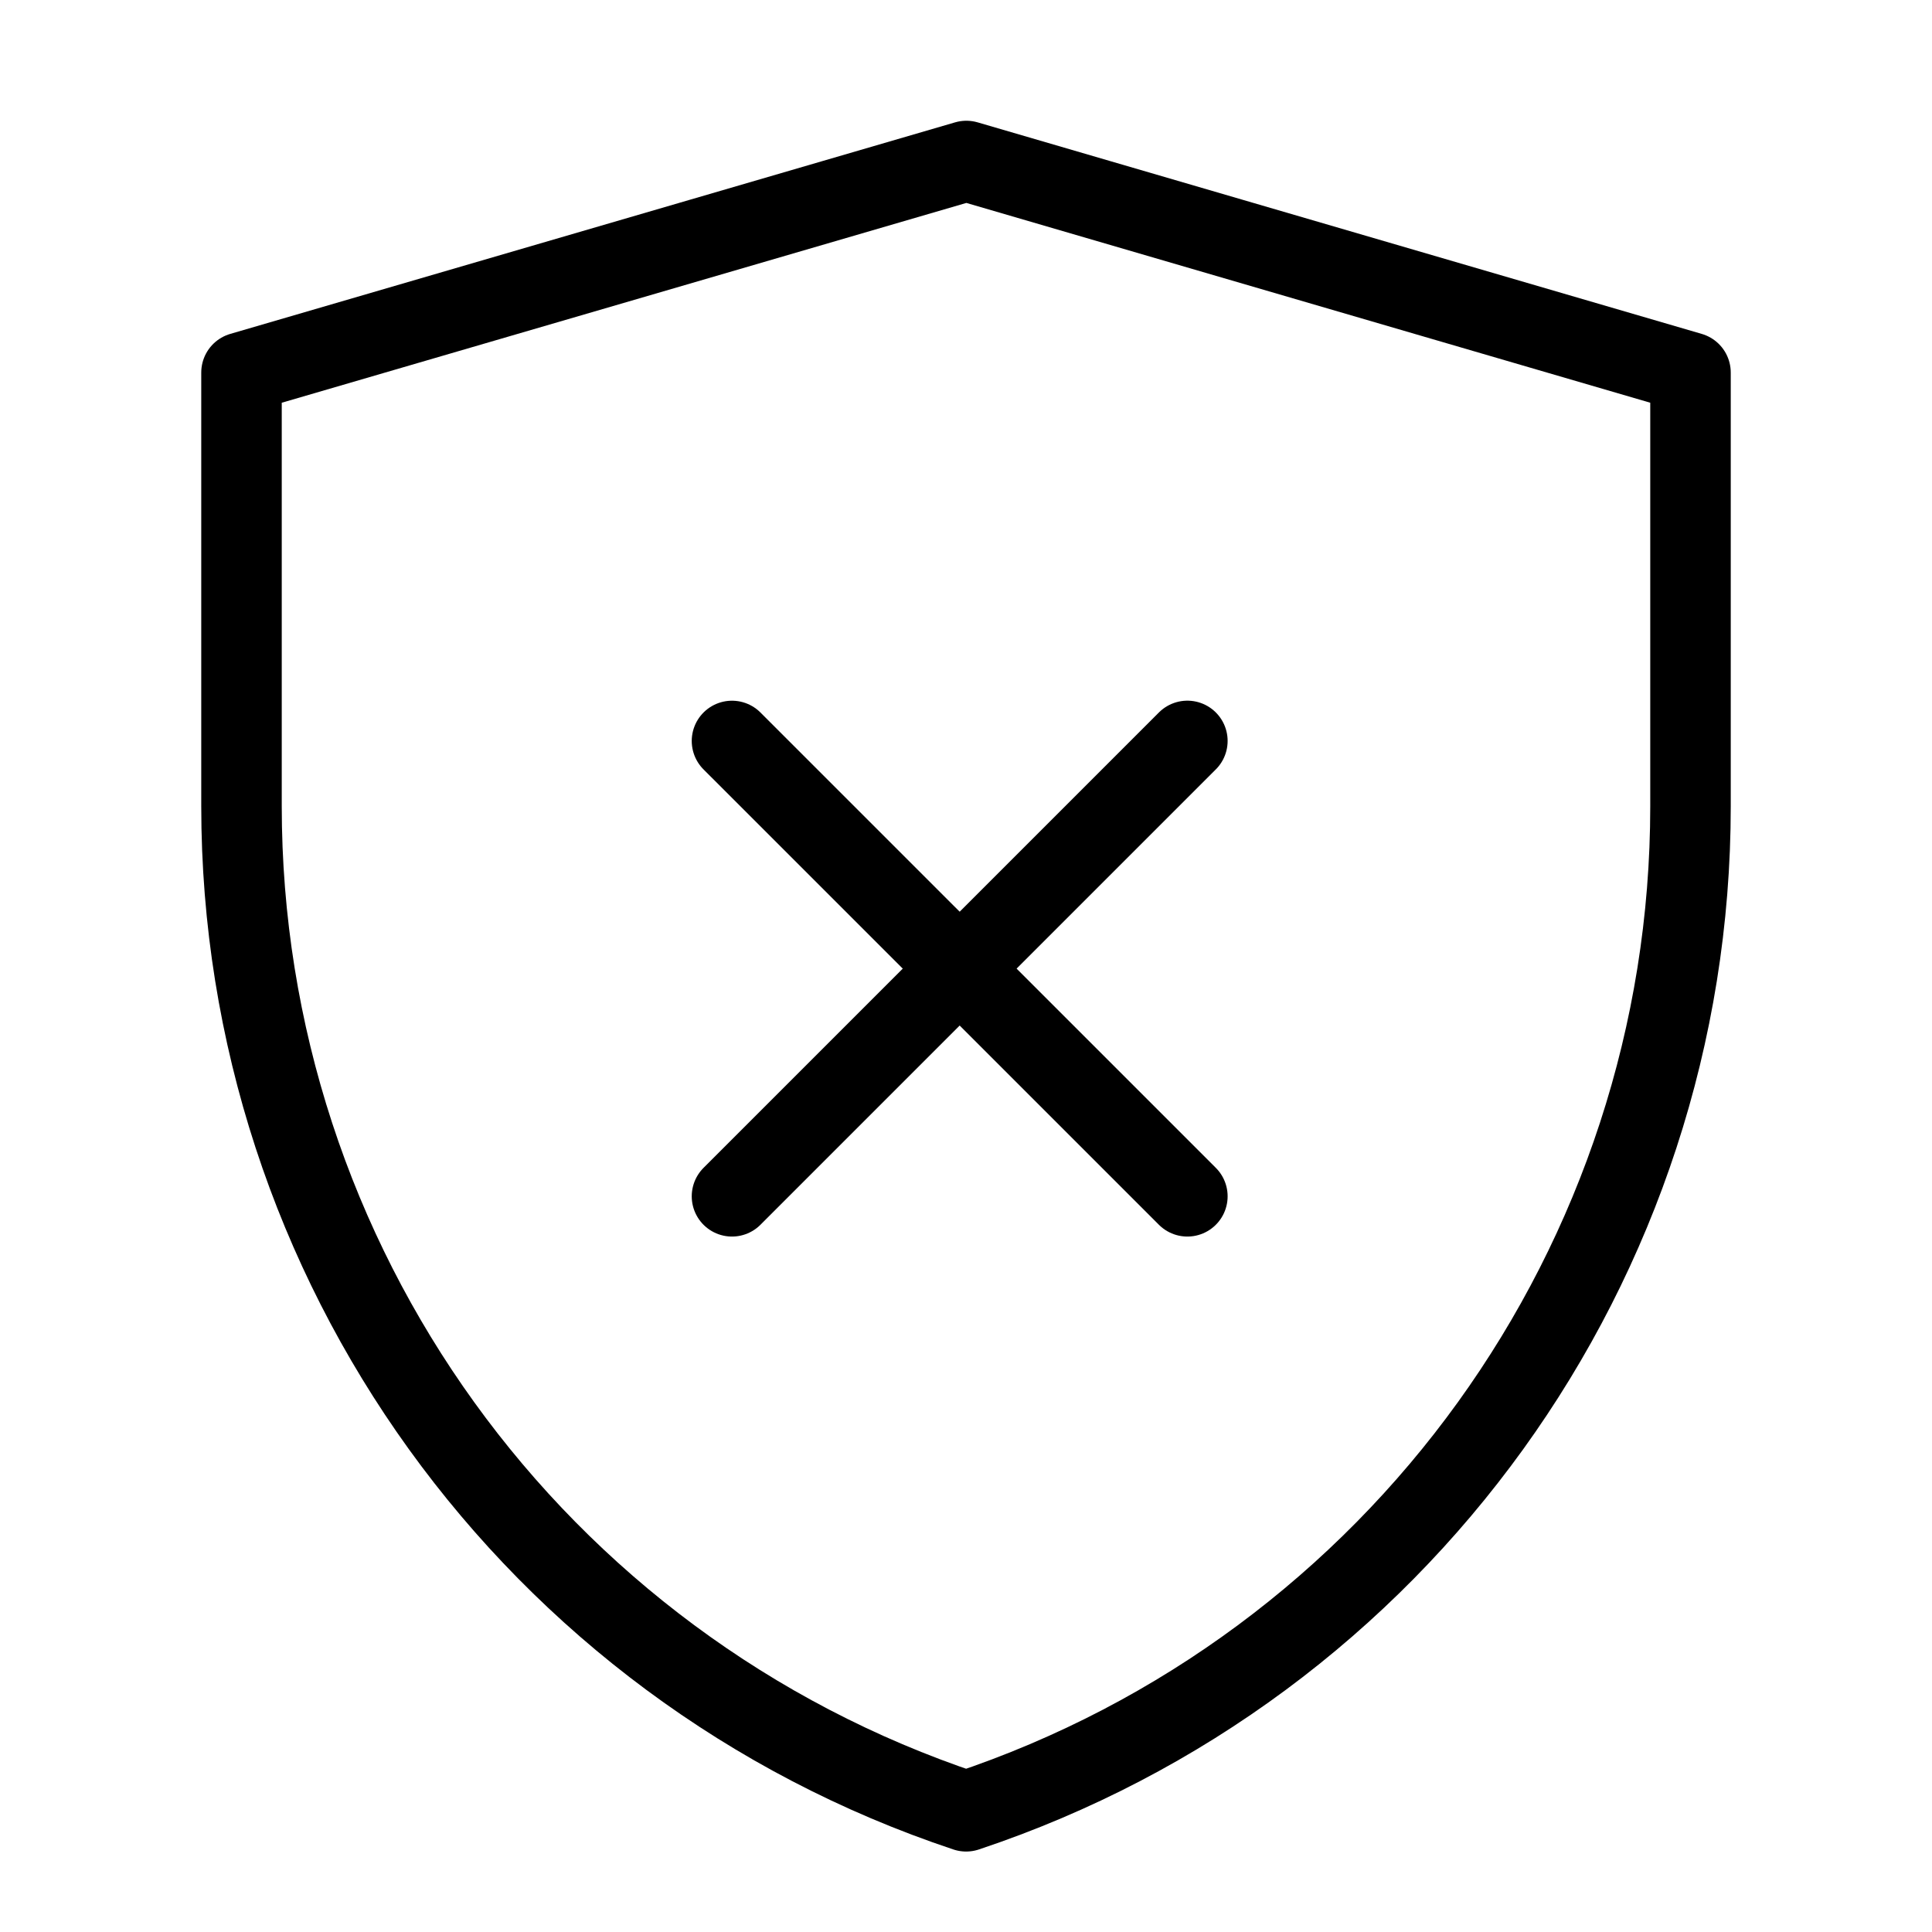
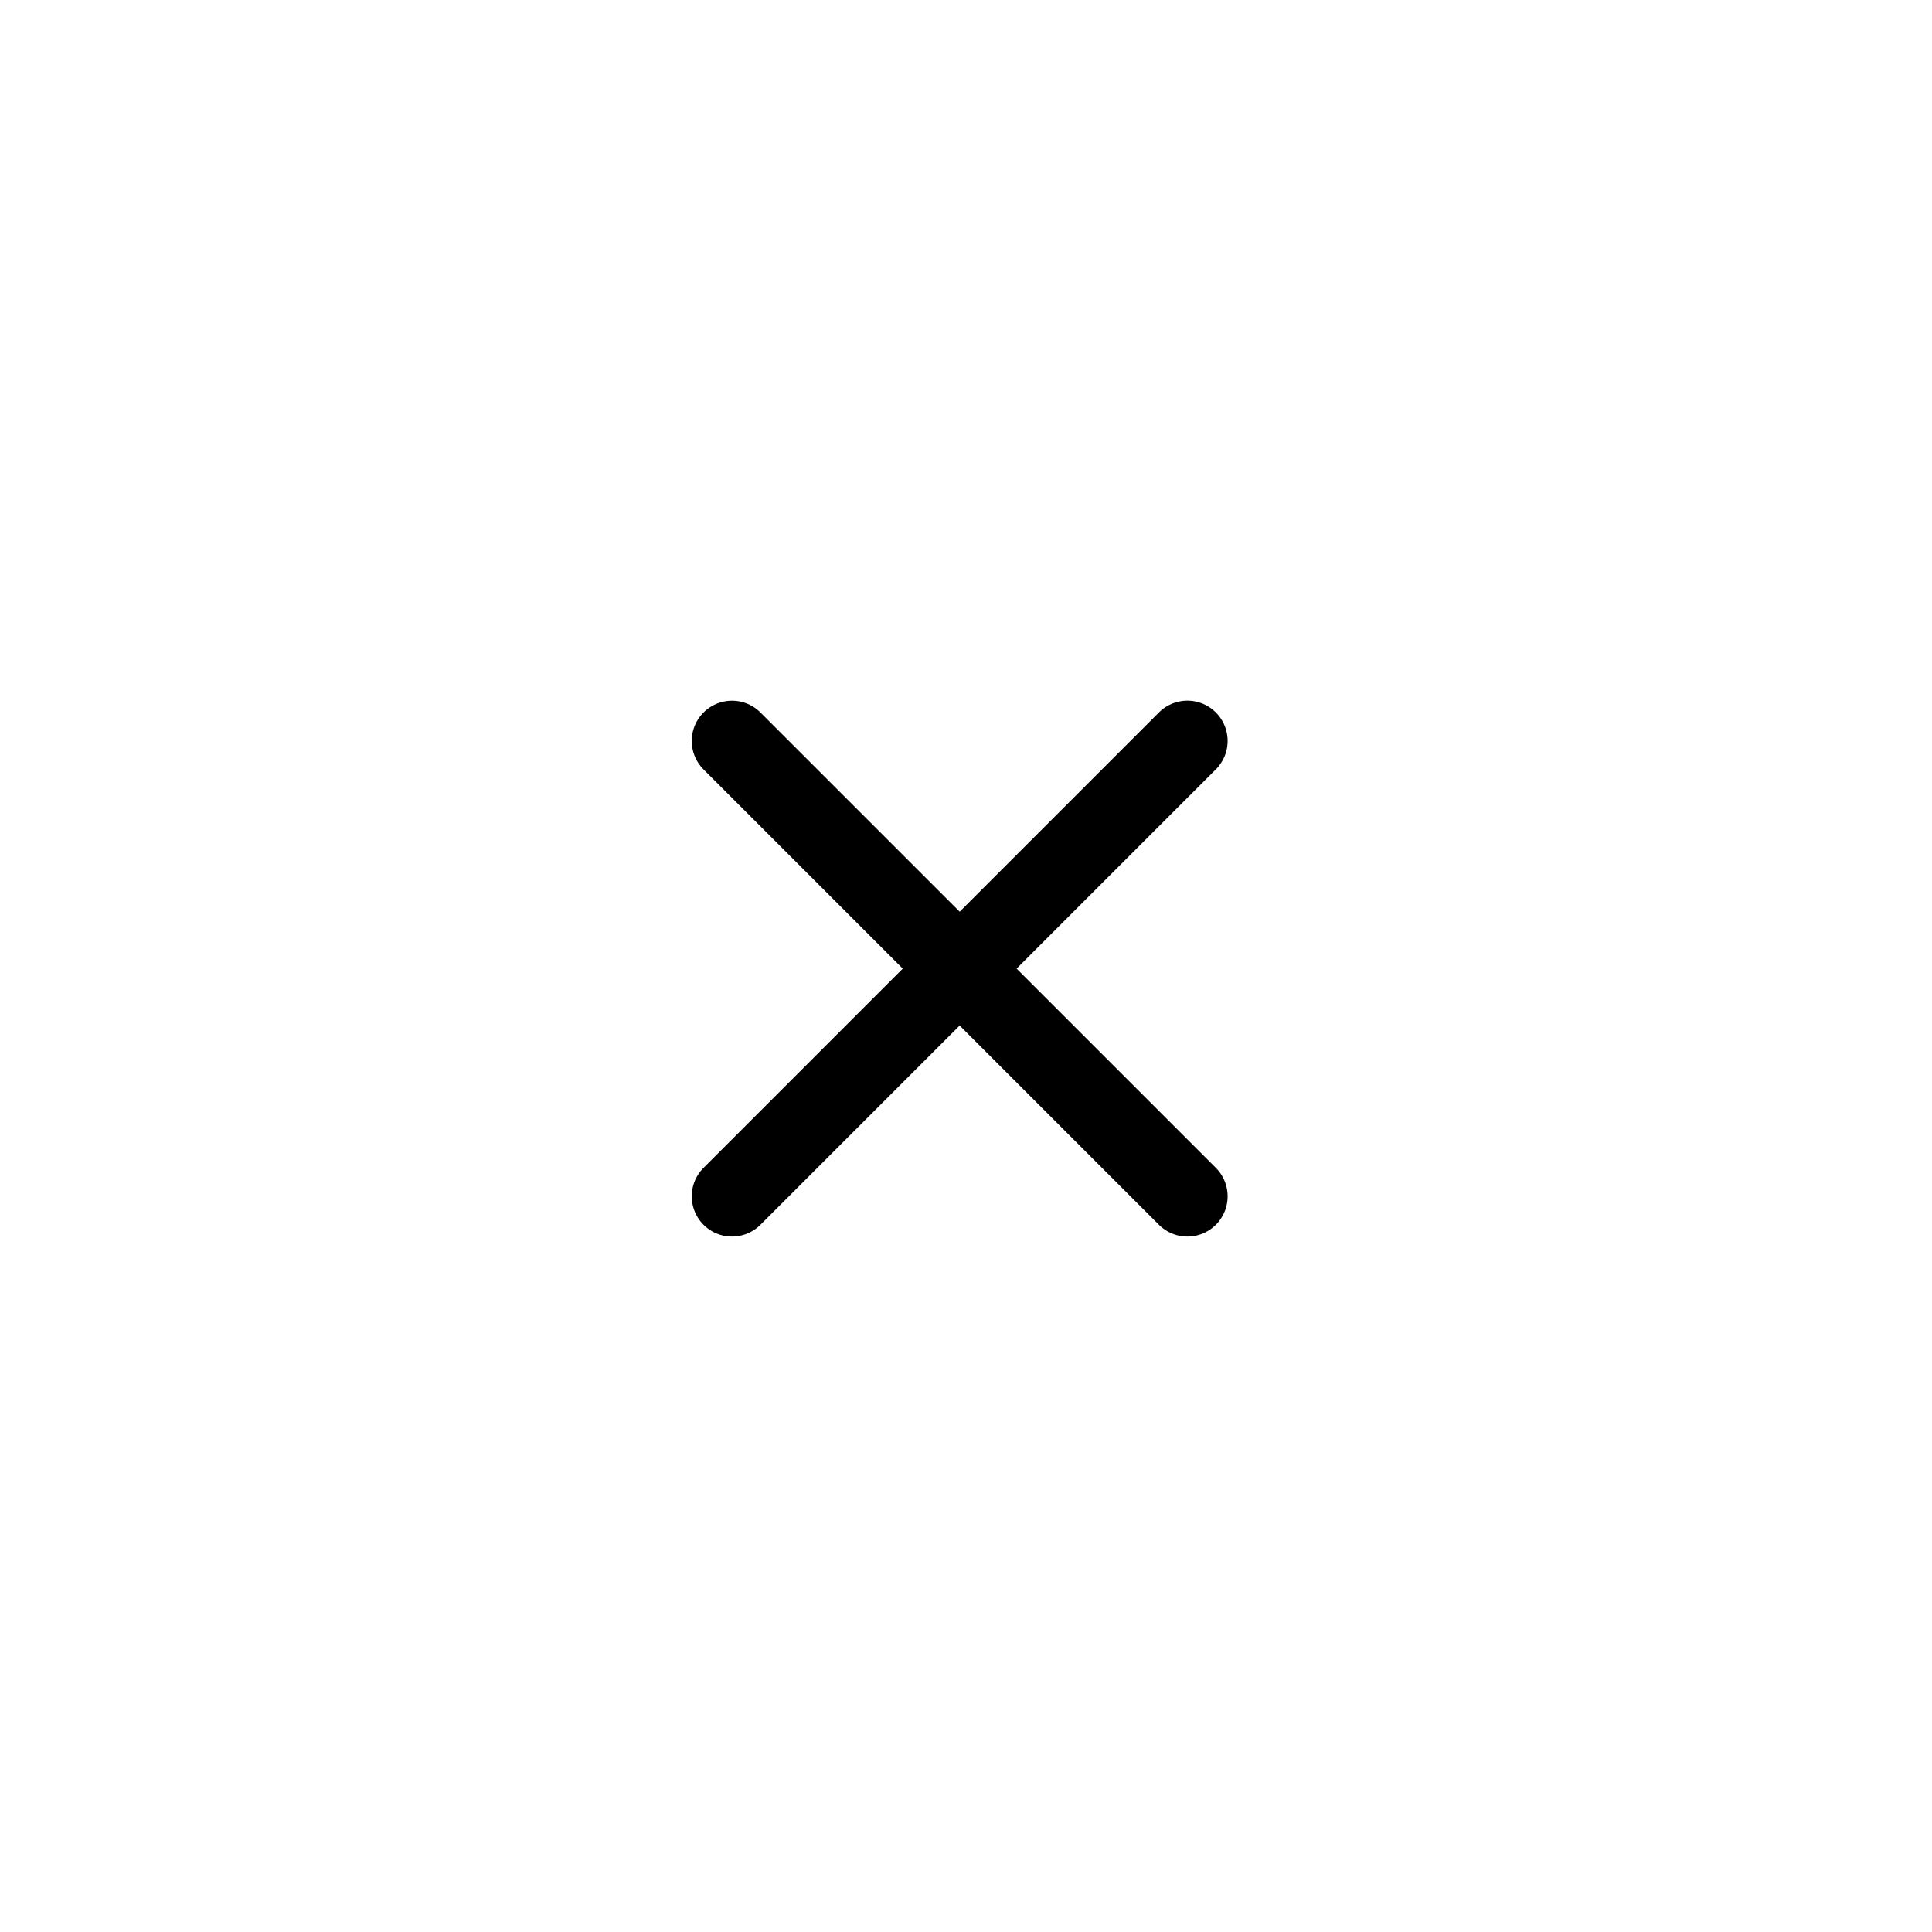
<svg xmlns="http://www.w3.org/2000/svg" width="20" height="20" viewBox="0 0 48 48" fill="none">
-   <path d="M6 9.256L24.009 4L42 9.256V20.034C42 31.362 34.75 41.419 24.003 45.001C13.252 41.419 6 31.36 6 20.029V9.256Z" fill="none" stroke="#000000" stroke-width="2" stroke-linejoin="round" />
  <path d="M29.5 18.408L18.186 29.722" stroke="#000000" stroke-width="2" stroke-linecap="round" stroke-linejoin="round" />
  <path d="M18.186 18.409L29.5 29.722" stroke="#000000" stroke-width="2" stroke-linecap="round" stroke-linejoin="round" />
</svg>